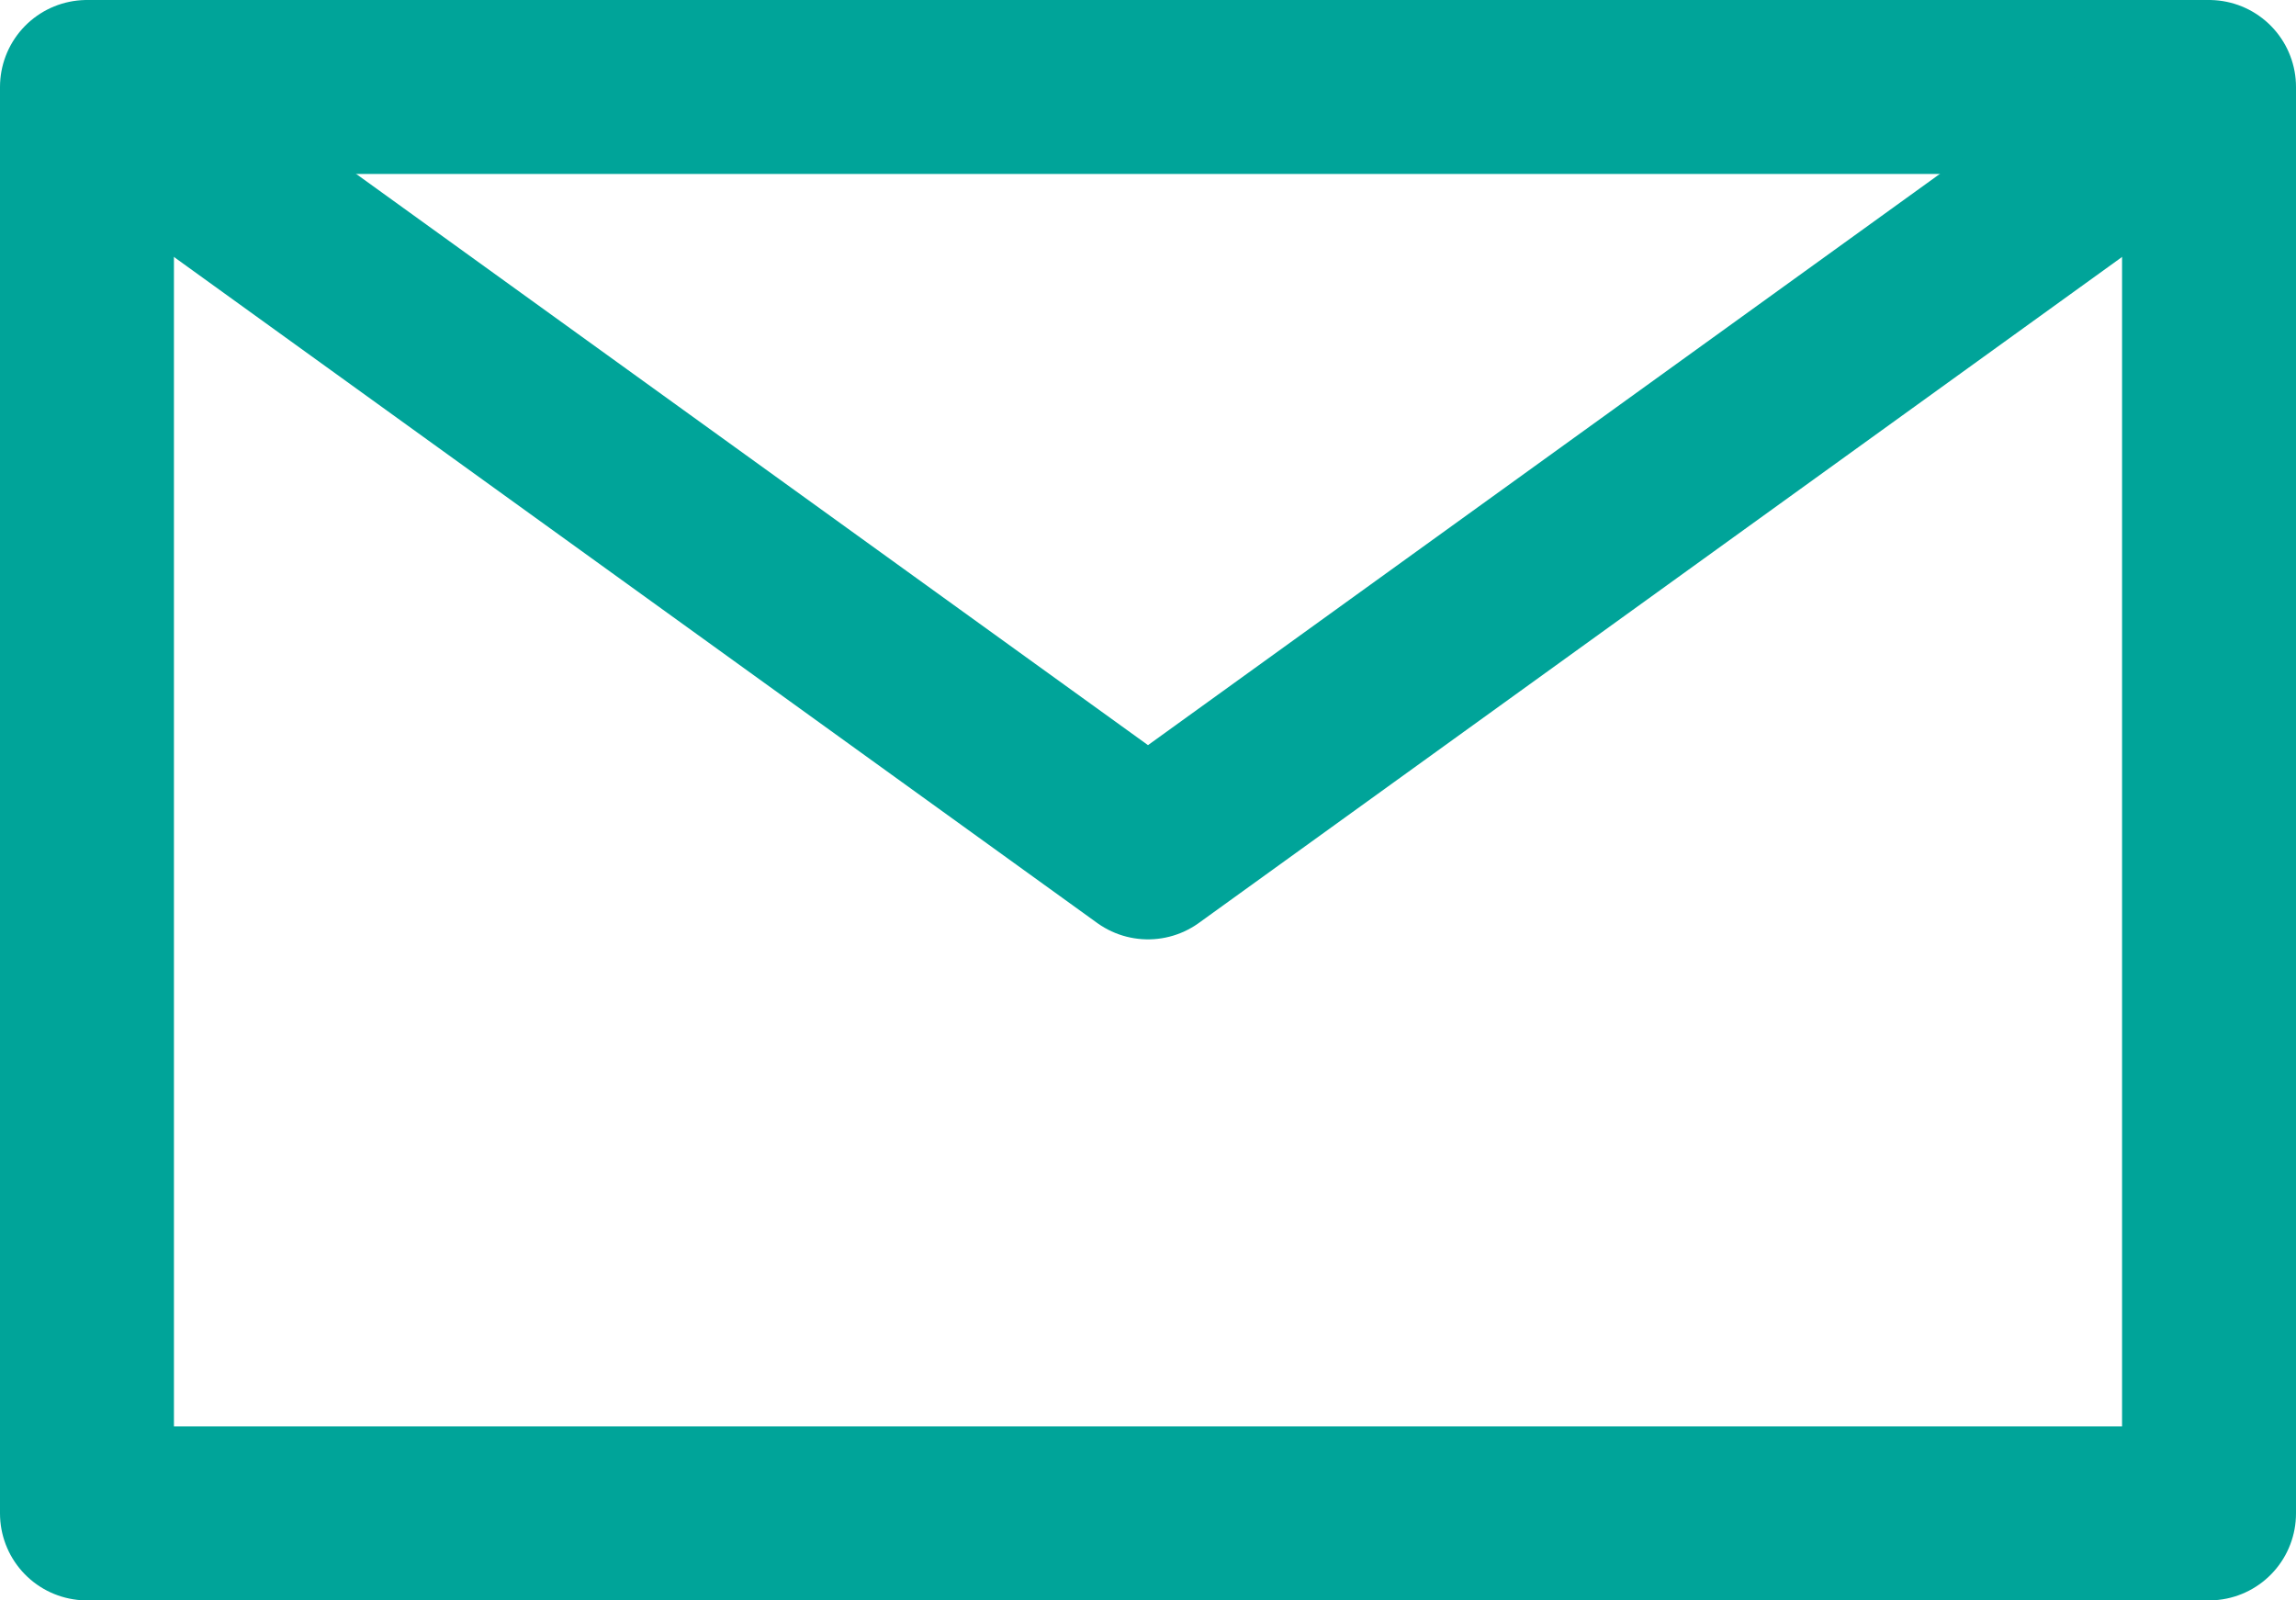
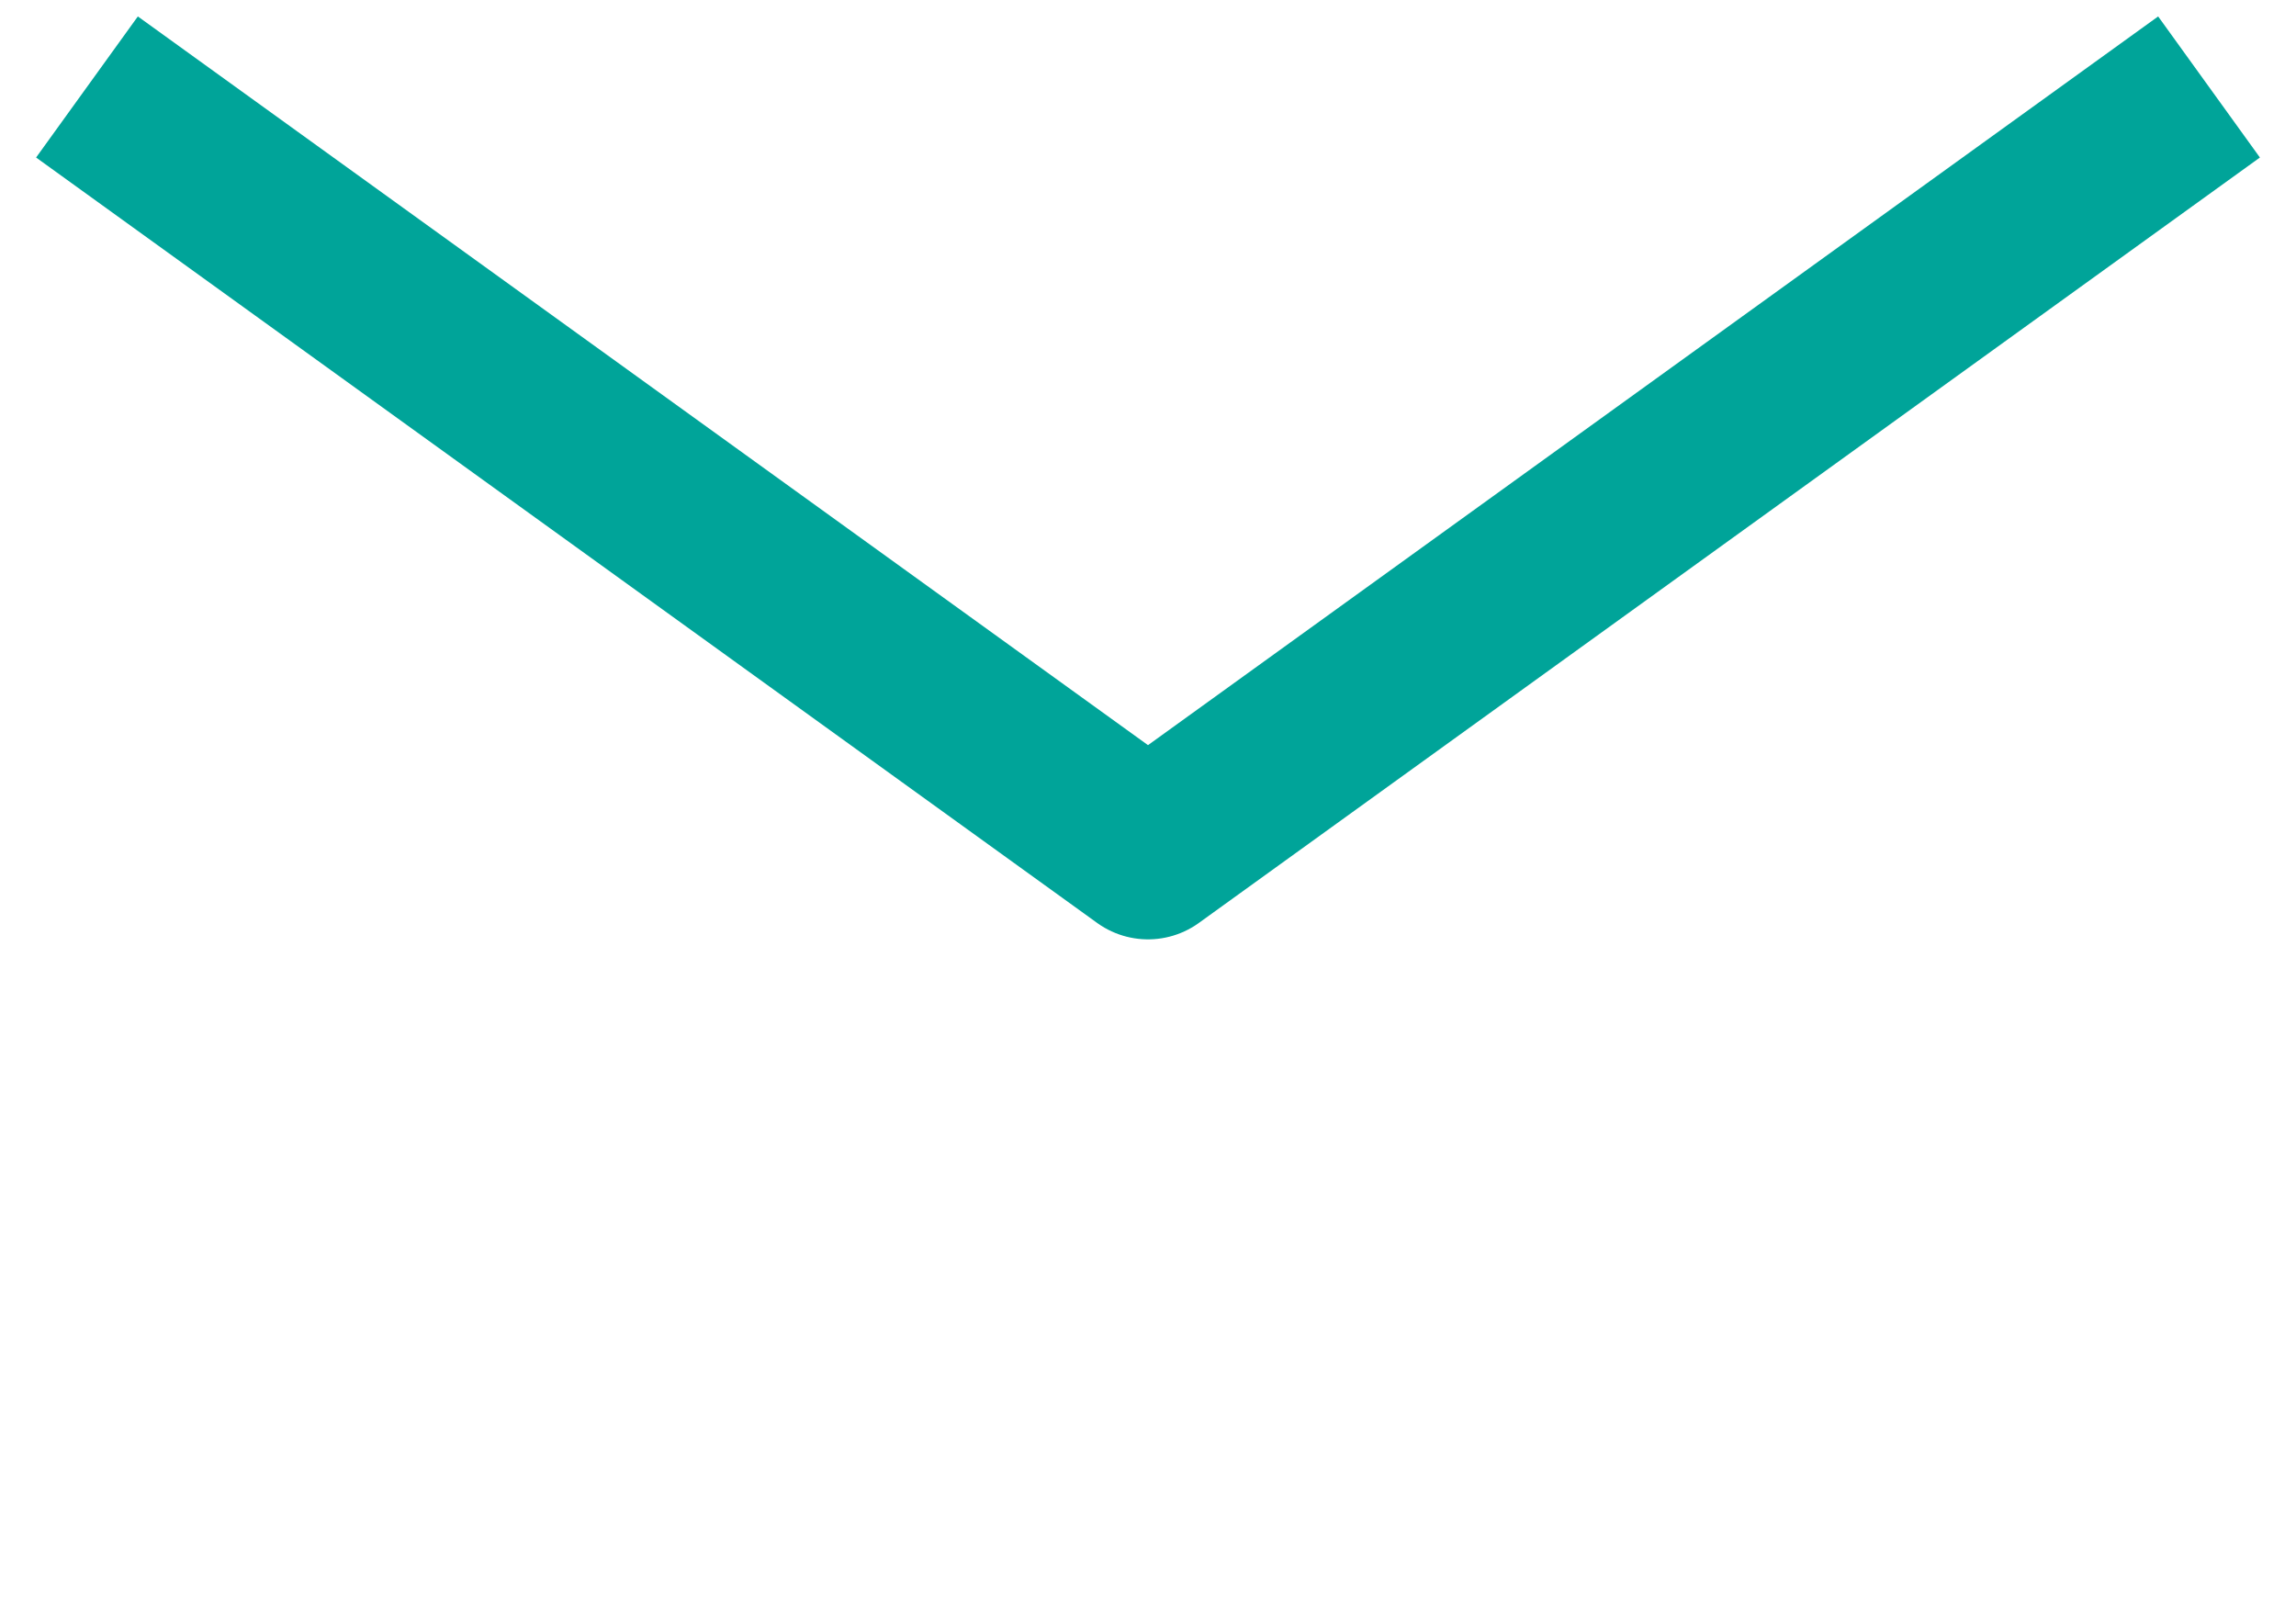
<svg xmlns="http://www.w3.org/2000/svg" version="1.1" id="Layer_1" x="0px" y="0px" viewBox="0 0 26.4 18.4" style="enable-background:new 0 0 26.4 18.4;" xml:space="preserve">
  <style type="text/css">
	.st0{fill:none;stroke:#00A499;stroke-width:2;stroke-linejoin:round;}
</style>
-   <rect x="1" y="1" class="st0" width="24.4" height="16.4" />
  <polyline class="st0" points="1,1 13.2,9.8 25.4,1 " />
</svg>